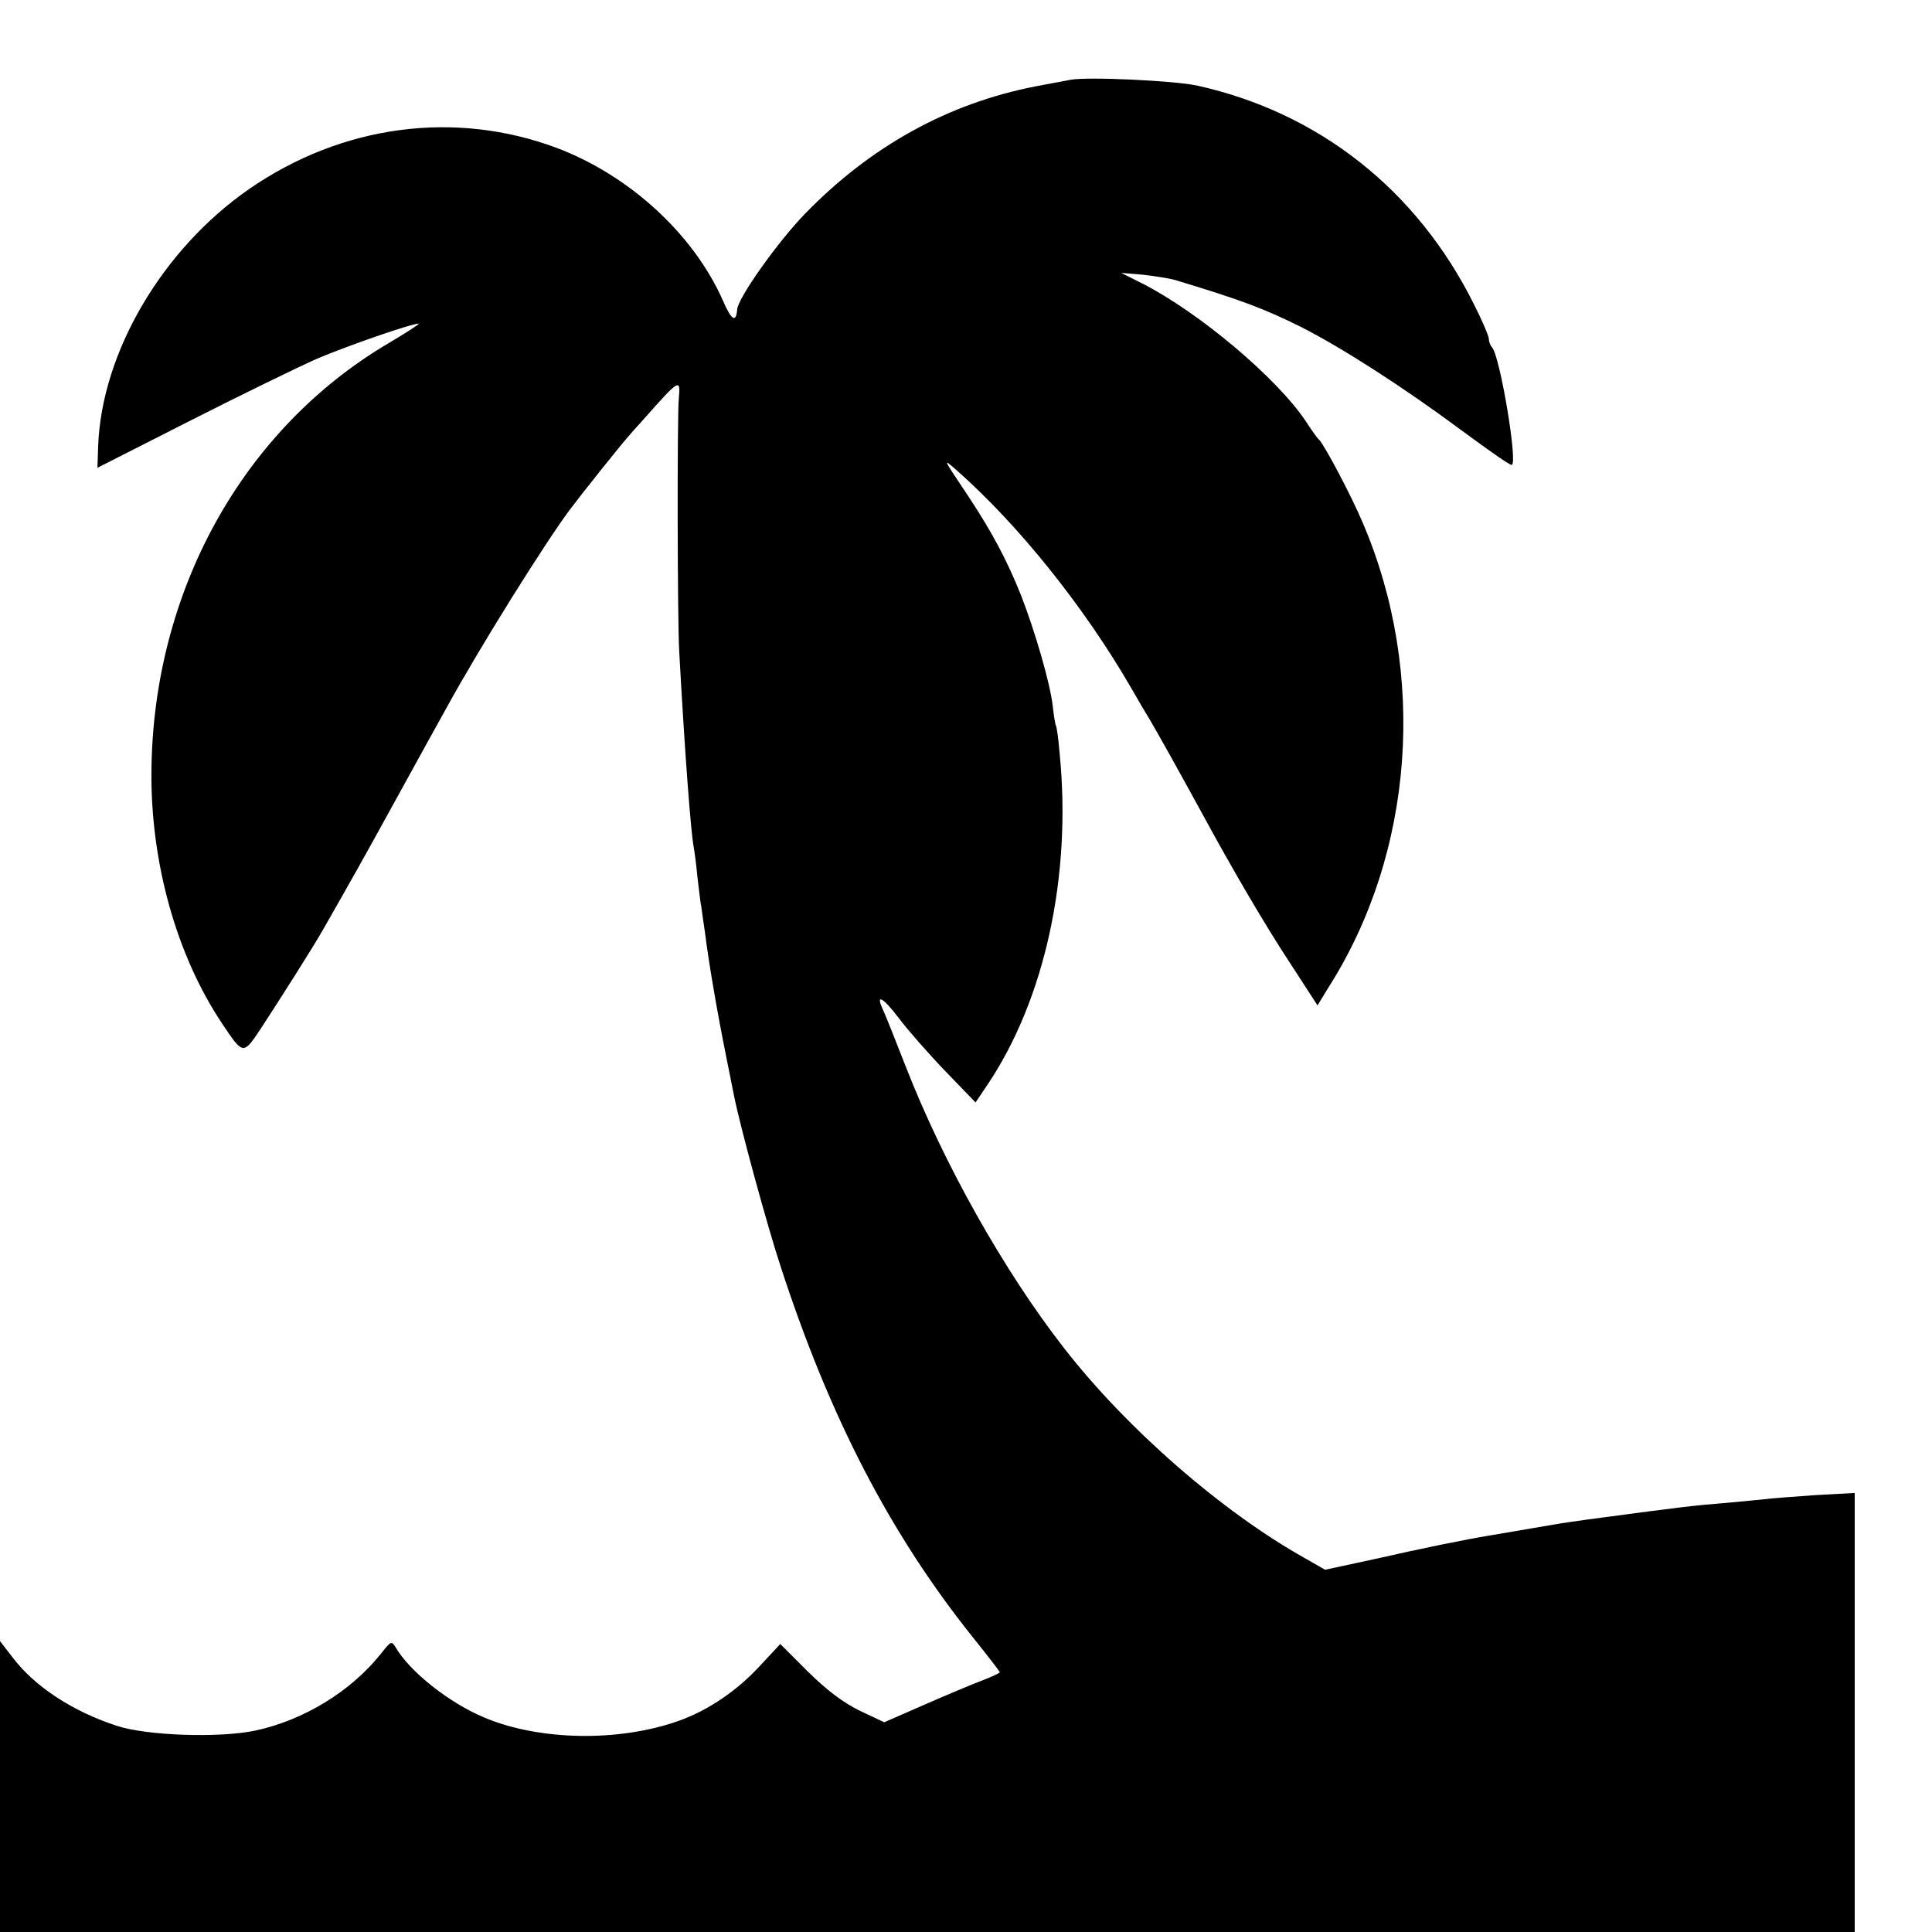
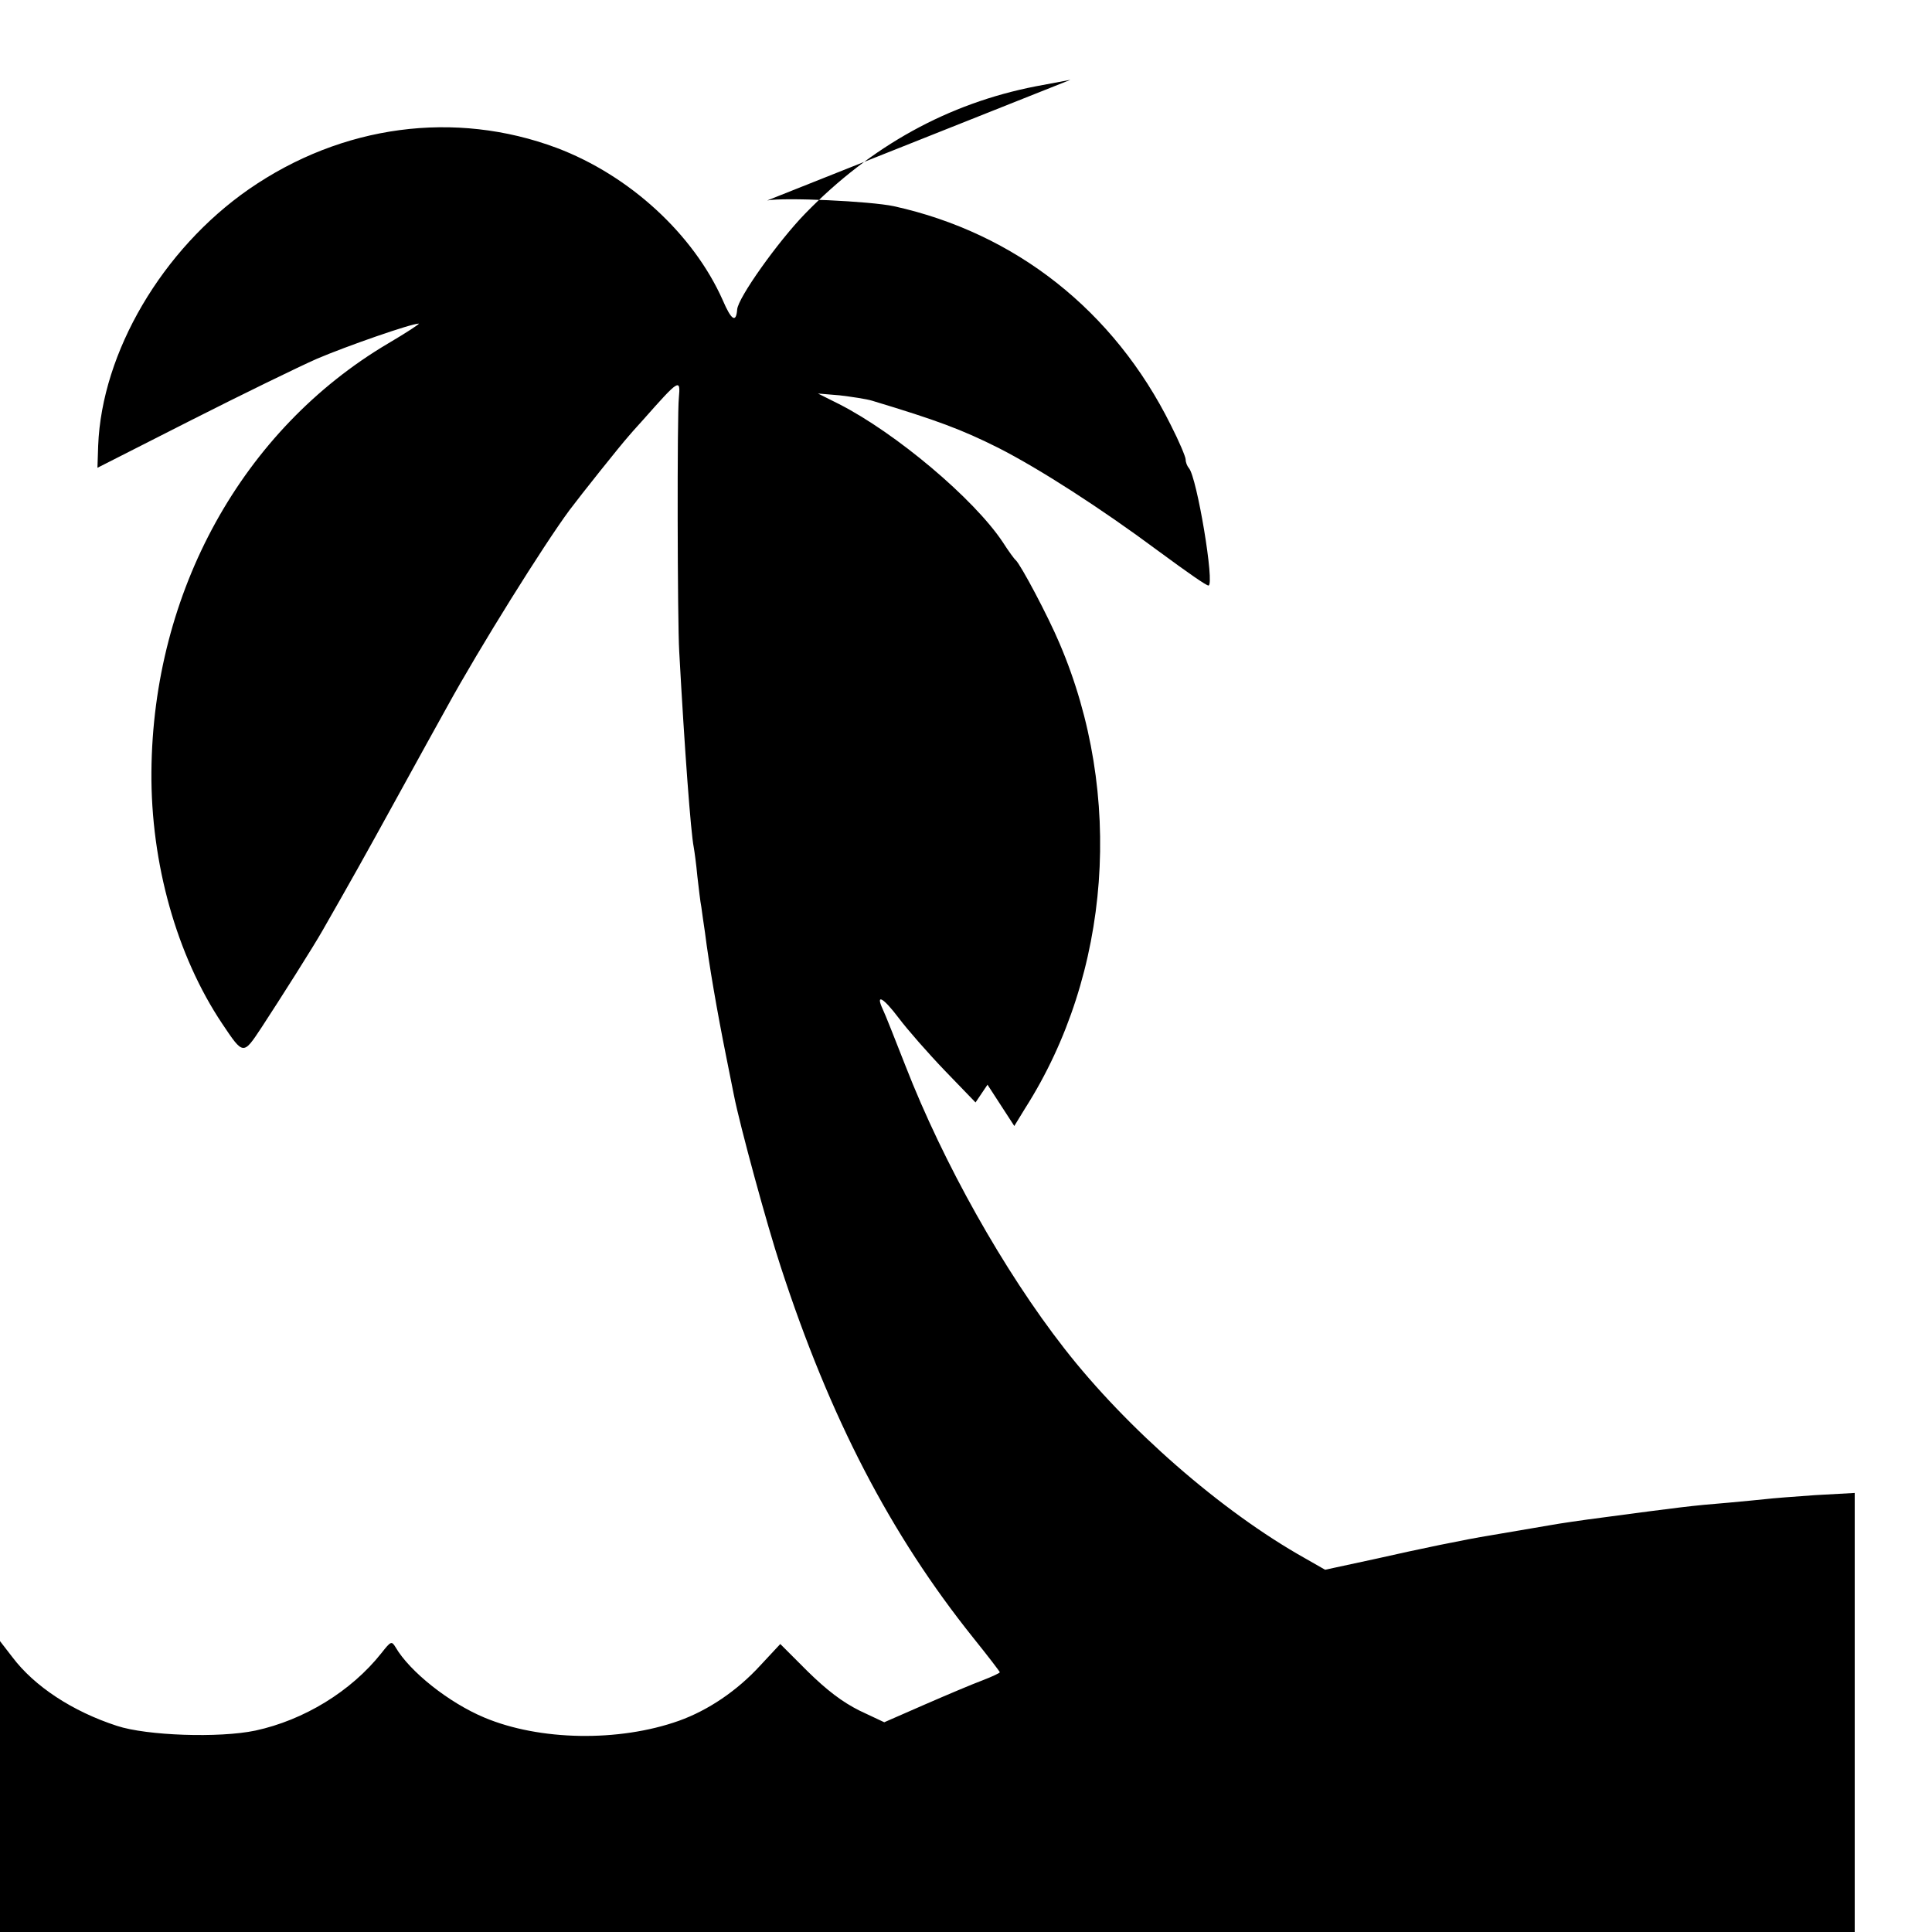
<svg xmlns="http://www.w3.org/2000/svg" version="1.0" width="16pt" height="16pt" viewBox="0 0 16 16" preserveAspectRatio="xMidYMid meet">
  <g transform="translate(0,16) scale(0.003,-0.003)" fill="#000000" stroke="none">
-     <path d="M2955 5113 c-11 -2 -54 -10 -96 -18 -241 -47 -454 -164 -636 -351 -75 -77 -186 -233 -188 -265 -3 -38 -16 -30 -40 26 -81 182 -257 344 -458 420 -281 105 -593 64 -850 -114 -239 -166 -406 -450 -416 -708 l-2 -61 258 131 c142 72 298 148 348 170 82 35 260 97 281 97 4 0 -34 -25 -85 -55 -402 -238 -649 -685 -653 -1182 -2 -253 70 -508 195 -695 59 -88 58 -88 109 -11 53 81 143 223 168 267 80 140 111 195 205 366 59 107 121 220 138 250 91 166 268 449 339 545 33 44 139 177 163 204 16 19 35 39 40 45 100 113 104 116 99 61 -5 -44 -4 -618 1 -700 15 -274 32 -500 40 -540 2 -11 7 -47 10 -80 4 -33 8 -71 11 -85 2 -14 6 -45 10 -70 11 -88 34 -221 59 -345 9 -44 18 -91 21 -105 16 -82 92 -361 129 -473 136 -418 303 -739 531 -1024 41 -51 74 -94 74 -96 0 -2 -21 -12 -47 -22 -27 -10 -98 -40 -160 -67 l-112 -49 -68 32 c-48 24 -90 56 -144 109 l-75 75 -55 -59 c-64 -70 -144 -124 -225 -153 -166 -59 -385 -55 -537 9 -98 41 -206 127 -245 194 -11 18 -13 17 -39 -16 -84 -106 -214 -185 -348 -214 -100 -21 -300 -14 -382 13 -123 40 -228 109 -289 190 l-34 44 0 -402 0 -401 2560 0 2560 0 0 606 0 606 -109 -6 c-59 -4 -121 -9 -137 -11 -16 -2 -63 -6 -104 -10 -100 -8 -137 -13 -340 -40 -63 -8 -129 -18 -145 -21 -117 -20 -152 -26 -170 -29 -69 -11 -199 -38 -318 -65 l-139 -30 -56 32 c-230 129 -492 358 -664 579 -167 214 -334 512 -438 779 -29 74 -57 145 -63 157 -21 45 1 33 44 -24 24 -32 81 -97 128 -146 l84 -87 33 49 c158 235 233 577 199 916 -3 38 -8 72 -10 75 -2 3 -6 28 -9 55 -7 62 -48 203 -87 304 -40 100 -82 178 -147 276 -70 105 -71 105 -31 70 169 -149 350 -374 480 -598 19 -33 41 -71 50 -85 32 -55 74 -130 149 -267 83 -153 175 -310 243 -413 l74 -114 30 49 c237 372 273 867 95 1283 -32 76 -107 217 -121 230 -4 3 -20 25 -36 50 -80 120 -295 301 -452 381 l-58 29 60 -5 c33 -4 74 -10 90 -15 179 -54 246 -79 348 -130 112 -57 282 -166 442 -285 87 -64 132 -95 138 -95 18 0 -32 300 -54 324 -5 6 -9 16 -9 24 0 7 -18 50 -41 95 -157 316 -429 530 -764 604 -65 14 -304 25 -350 16z" />
+     <path d="M2955 5113 c-11 -2 -54 -10 -96 -18 -241 -47 -454 -164 -636 -351 -75 -77 -186 -233 -188 -265 -3 -38 -16 -30 -40 26 -81 182 -257 344 -458 420 -281 105 -593 64 -850 -114 -239 -166 -406 -450 -416 -708 l-2 -61 258 131 c142 72 298 148 348 170 82 35 260 97 281 97 4 0 -34 -25 -85 -55 -402 -238 -649 -685 -653 -1182 -2 -253 70 -508 195 -695 59 -88 58 -88 109 -11 53 81 143 223 168 267 80 140 111 195 205 366 59 107 121 220 138 250 91 166 268 449 339 545 33 44 139 177 163 204 16 19 35 39 40 45 100 113 104 116 99 61 -5 -44 -4 -618 1 -700 15 -274 32 -500 40 -540 2 -11 7 -47 10 -80 4 -33 8 -71 11 -85 2 -14 6 -45 10 -70 11 -88 34 -221 59 -345 9 -44 18 -91 21 -105 16 -82 92 -361 129 -473 136 -418 303 -739 531 -1024 41 -51 74 -94 74 -96 0 -2 -21 -12 -47 -22 -27 -10 -98 -40 -160 -67 l-112 -49 -68 32 c-48 24 -90 56 -144 109 l-75 75 -55 -59 c-64 -70 -144 -124 -225 -153 -166 -59 -385 -55 -537 9 -98 41 -206 127 -245 194 -11 18 -13 17 -39 -16 -84 -106 -214 -185 -348 -214 -100 -21 -300 -14 -382 13 -123 40 -228 109 -289 190 l-34 44 0 -402 0 -401 2560 0 2560 0 0 606 0 606 -109 -6 c-59 -4 -121 -9 -137 -11 -16 -2 -63 -6 -104 -10 -100 -8 -137 -13 -340 -40 -63 -8 -129 -18 -145 -21 -117 -20 -152 -26 -170 -29 -69 -11 -199 -38 -318 -65 l-139 -30 -56 32 c-230 129 -492 358 -664 579 -167 214 -334 512 -438 779 -29 74 -57 145 -63 157 -21 45 1 33 44 -24 24 -32 81 -97 128 -146 l84 -87 33 49 l74 -114 30 49 c237 372 273 867 95 1283 -32 76 -107 217 -121 230 -4 3 -20 25 -36 50 -80 120 -295 301 -452 381 l-58 29 60 -5 c33 -4 74 -10 90 -15 179 -54 246 -79 348 -130 112 -57 282 -166 442 -285 87 -64 132 -95 138 -95 18 0 -32 300 -54 324 -5 6 -9 16 -9 24 0 7 -18 50 -41 95 -157 316 -429 530 -764 604 -65 14 -304 25 -350 16z" />
  </g>
</svg>